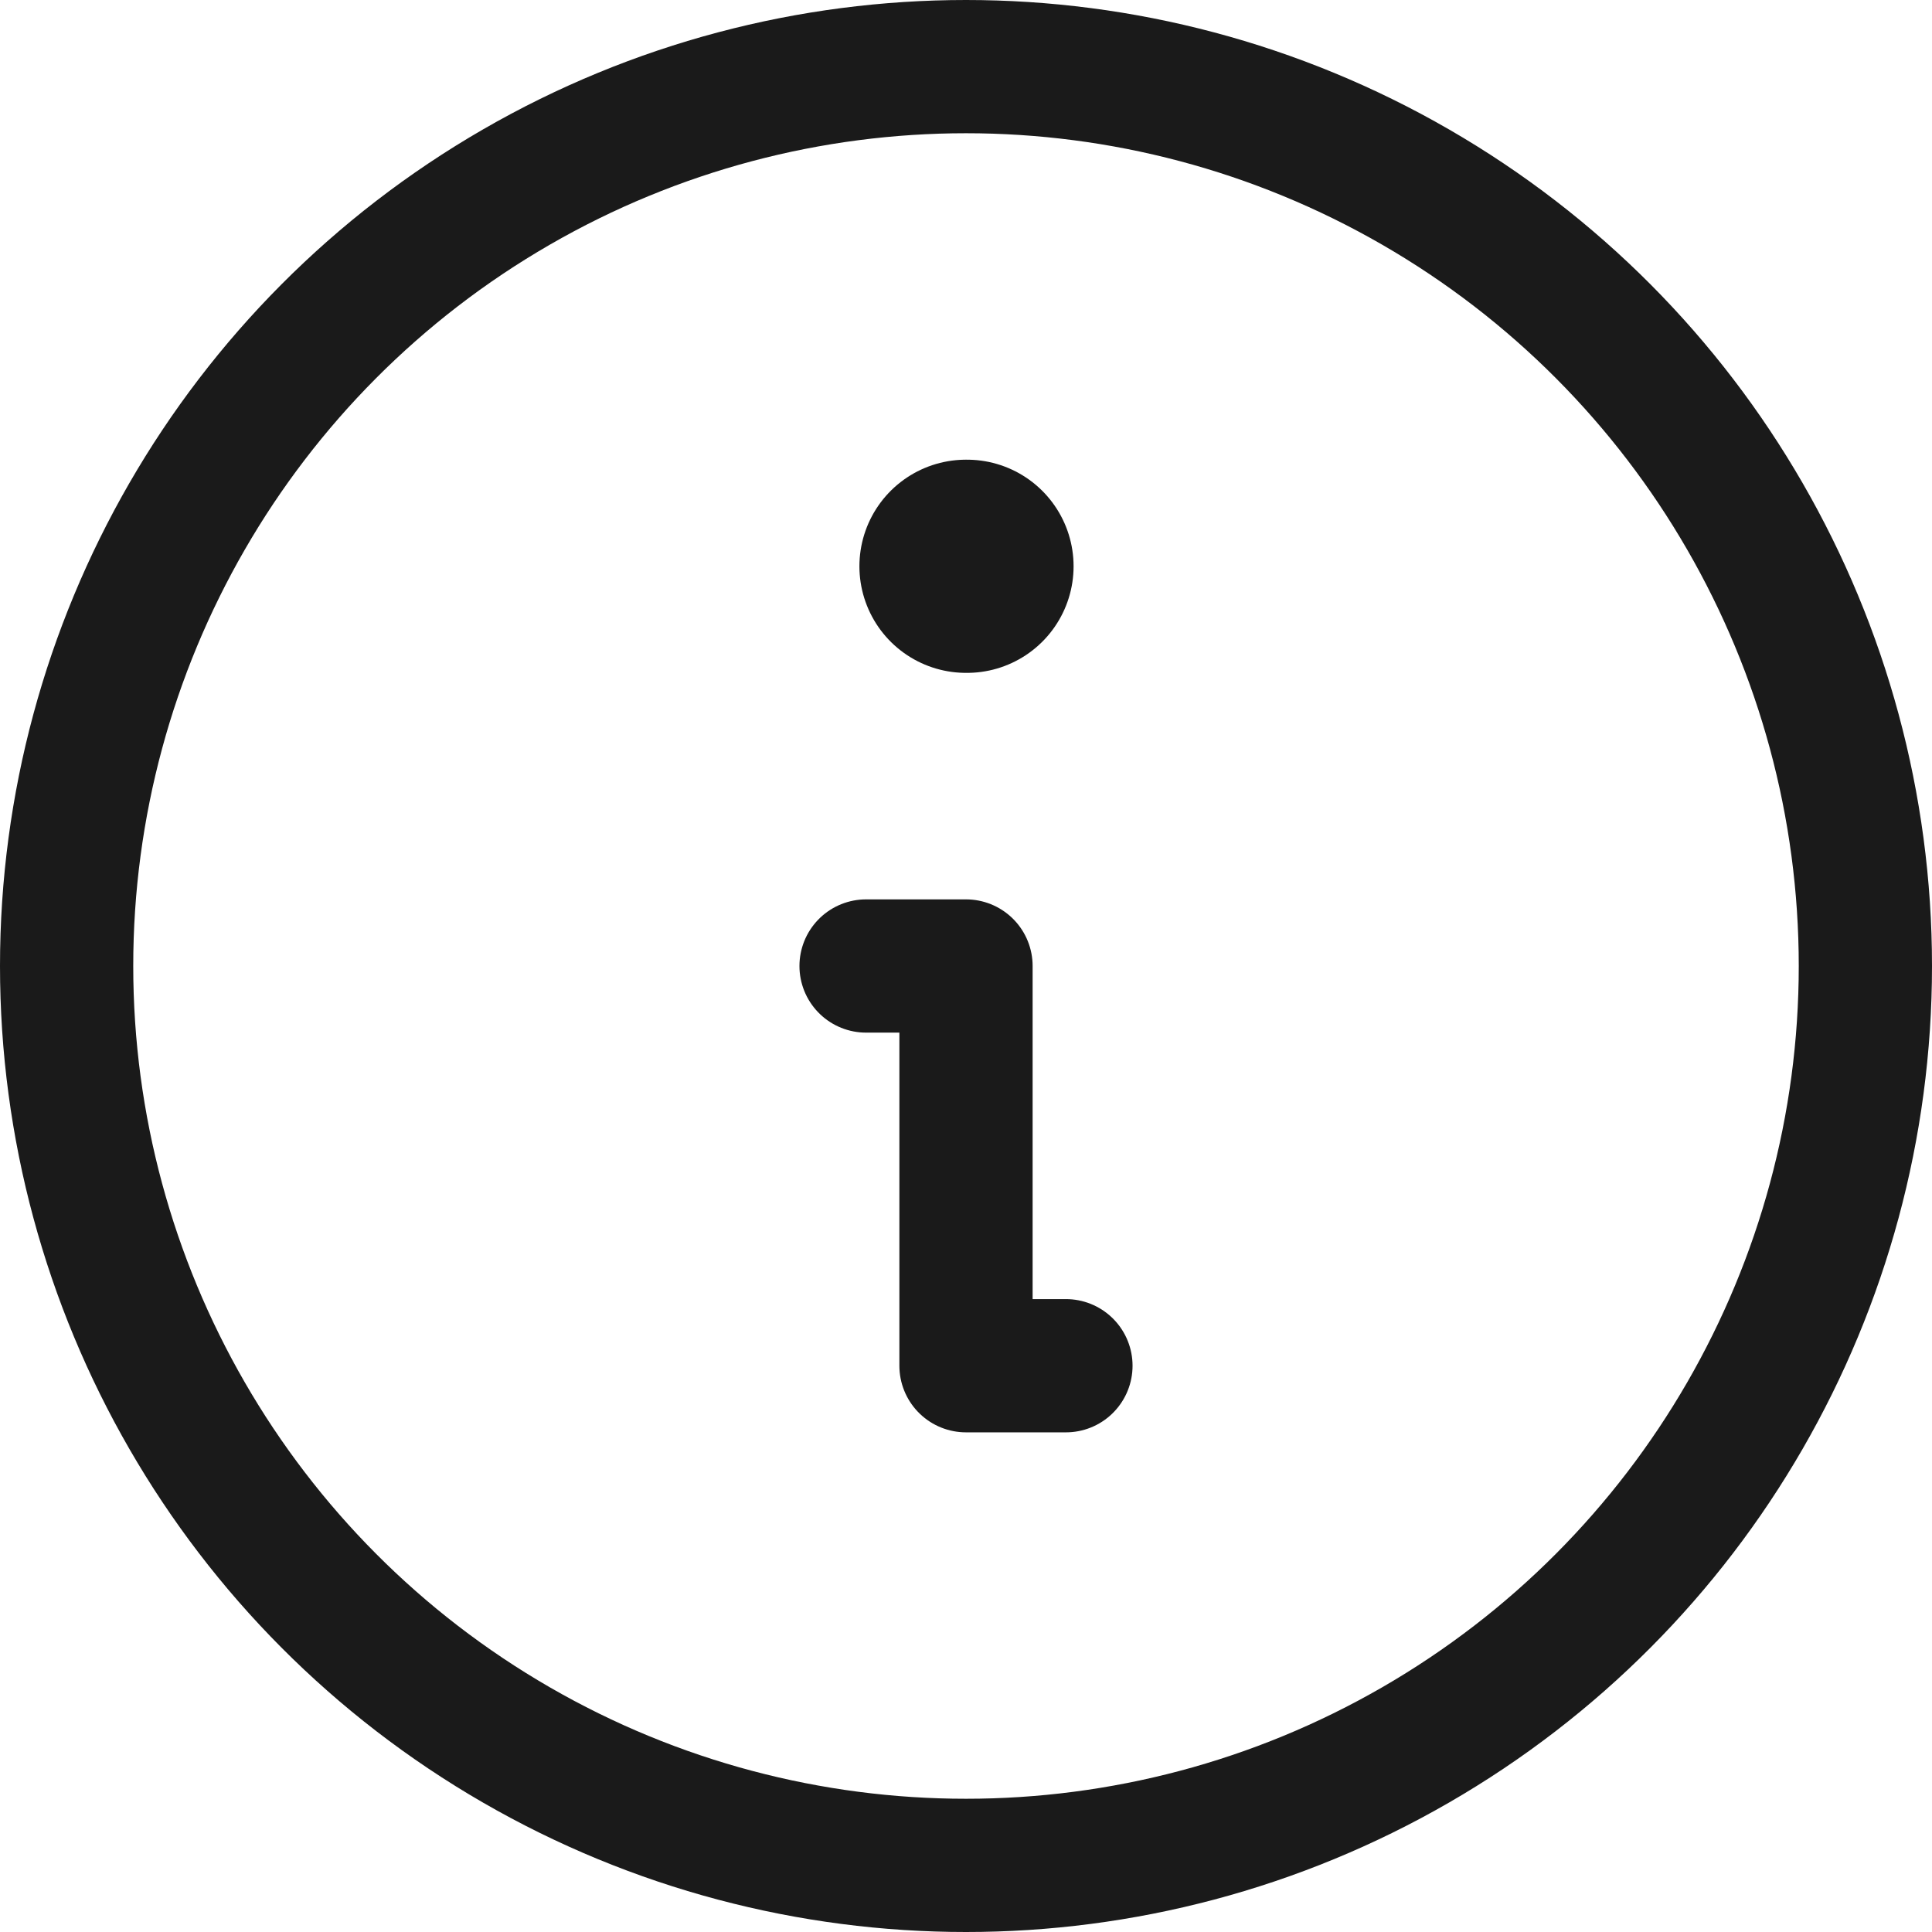
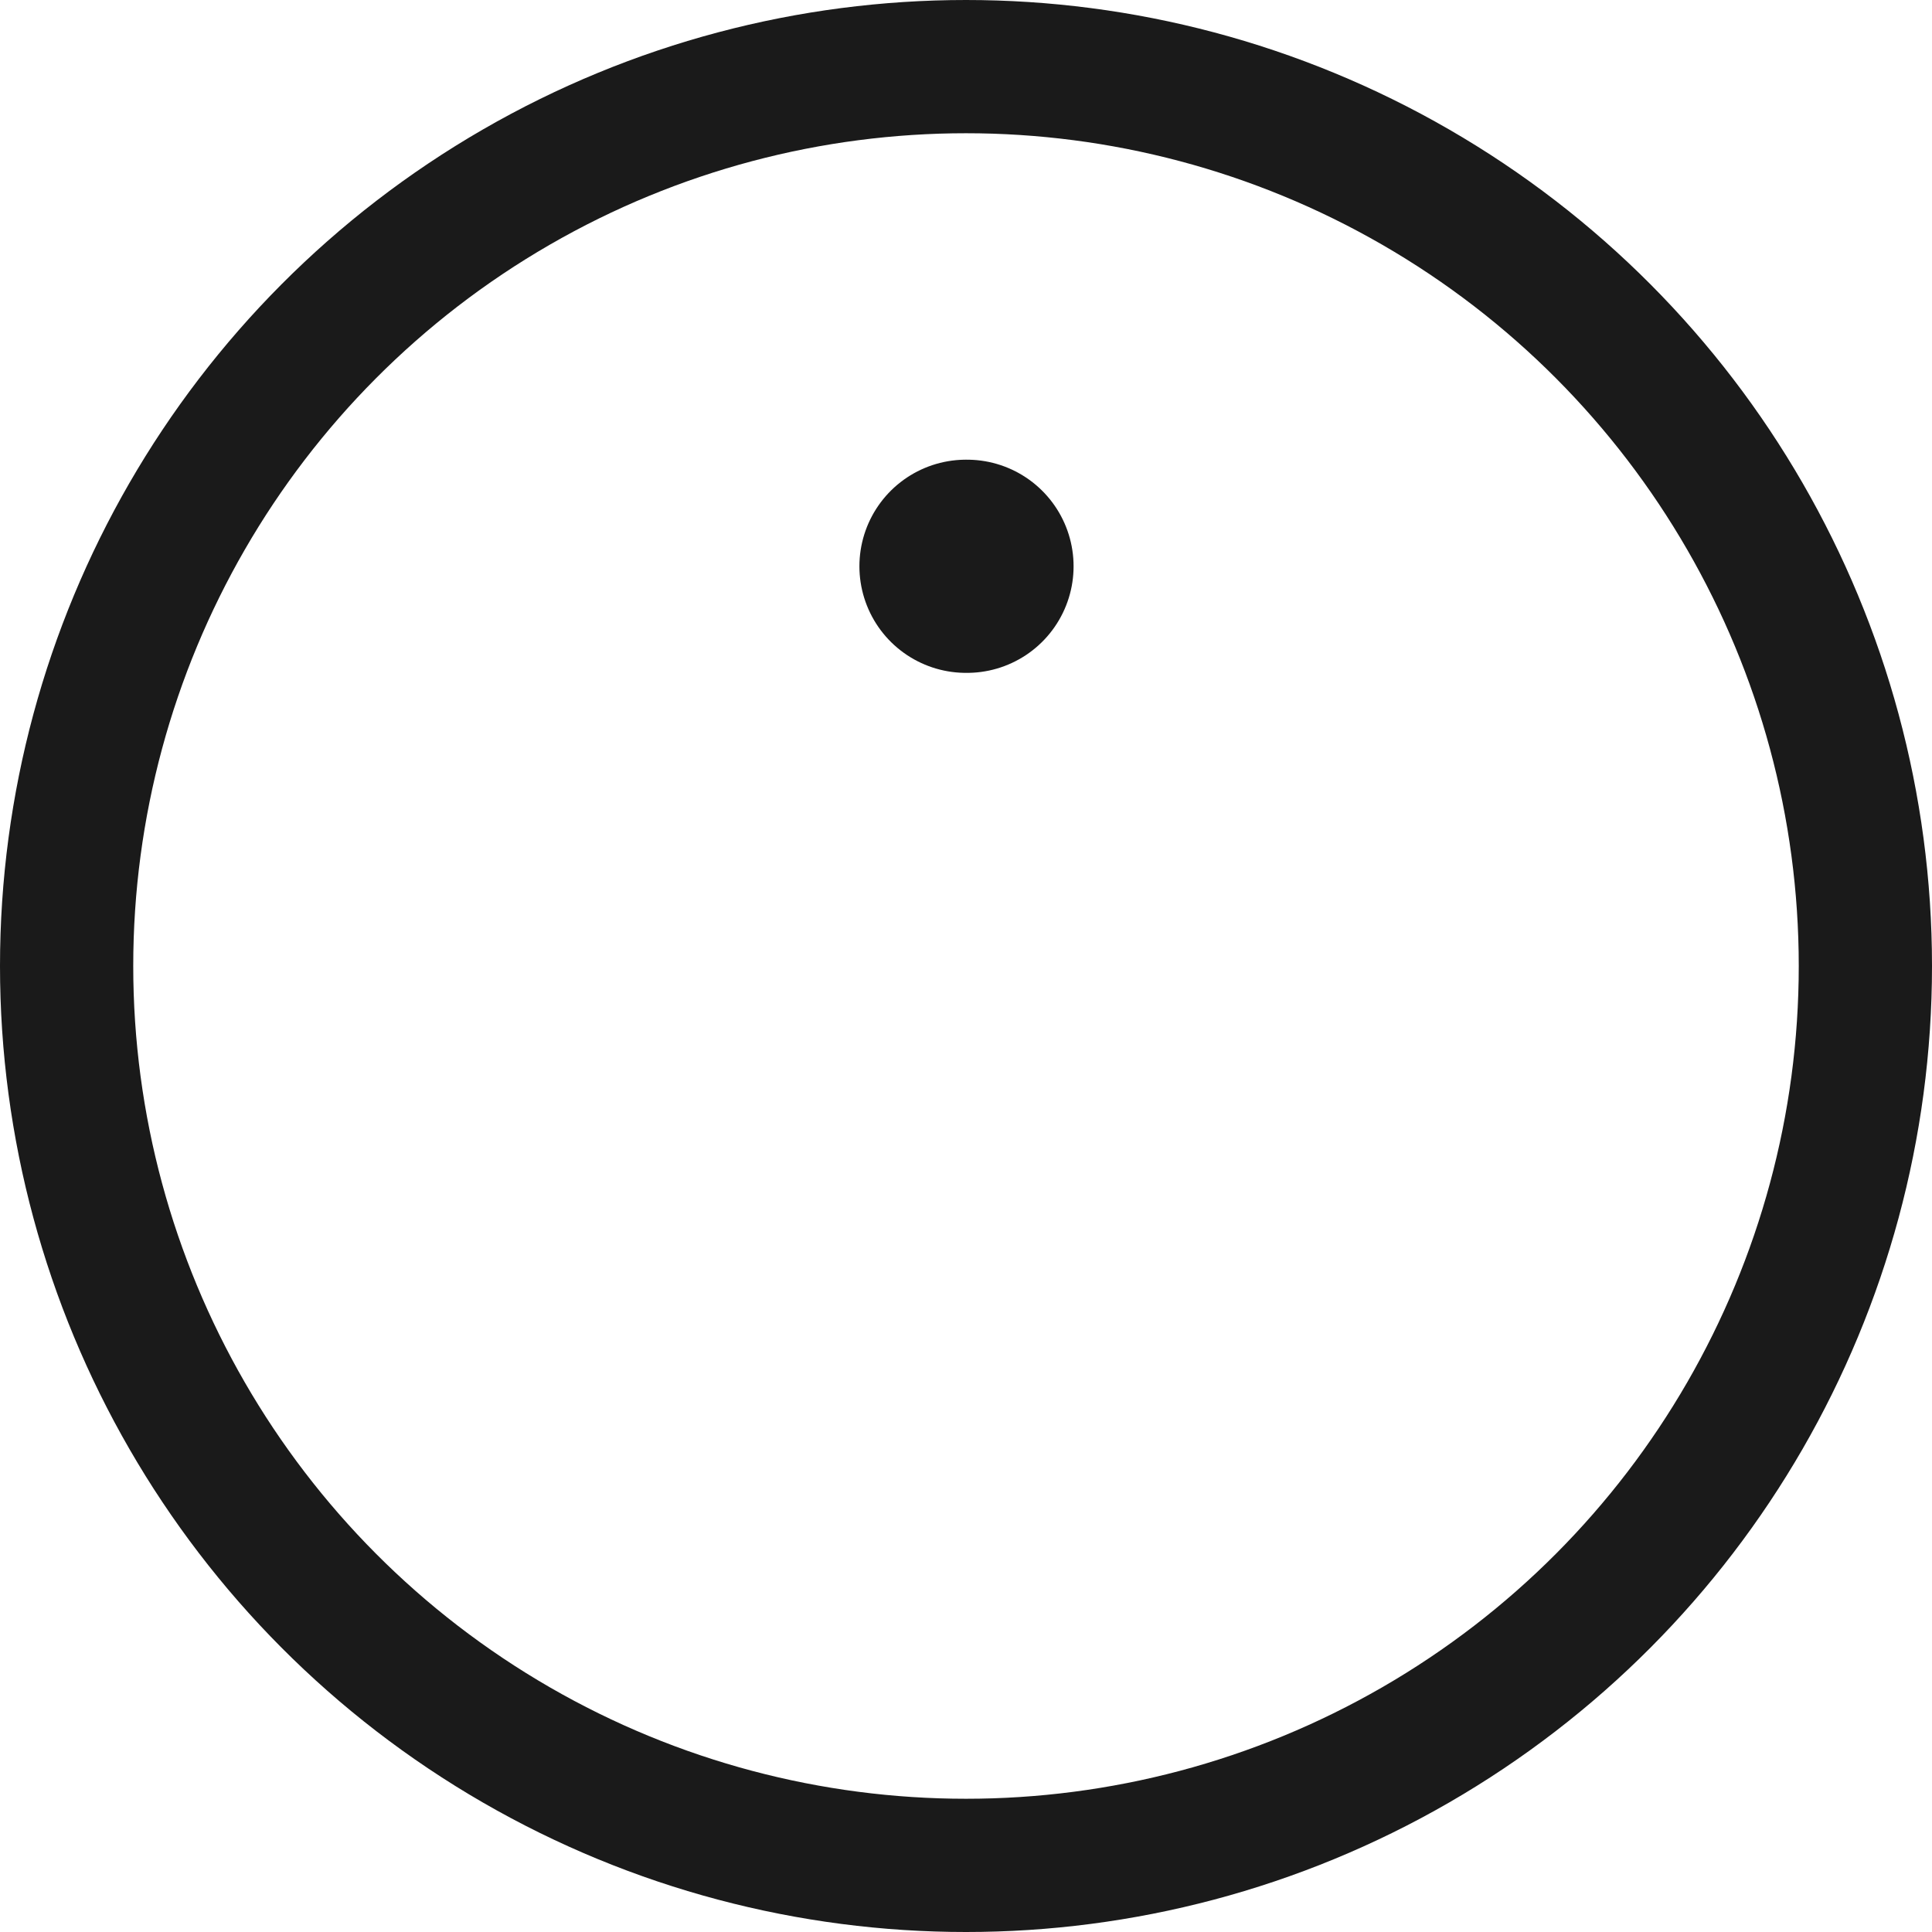
<svg xmlns="http://www.w3.org/2000/svg" width="72.5" height="72.5" viewBox="0 0 72.5 72.5">
  <g id="グループ_3850" data-name="グループ 3850" transform="translate(-3715.75 -7748.75)">
    <circle id="楕円形_8" data-name="楕円形 8" cx="33.75" cy="33.75" r="33.75" transform="translate(3718.25 7751.25)" fill="none" stroke="#1a1a1a" stroke-linecap="round" stroke-linejoin="round" stroke-width="5" />
    <line id="線_18" data-name="線 18" x2="0.037" transform="translate(3752 7770)" fill="none" stroke="#1a1a1a" stroke-linecap="round" stroke-linejoin="round" stroke-width="8" />
-     <path id="パス_1997" data-name="パス 1997" d="M11,12h3.75V27H18.5" transform="translate(3737.25 7773)" fill="none" stroke="#1a1a1a" stroke-linecap="round" stroke-linejoin="round" stroke-width="5" />
  </g>
</svg>